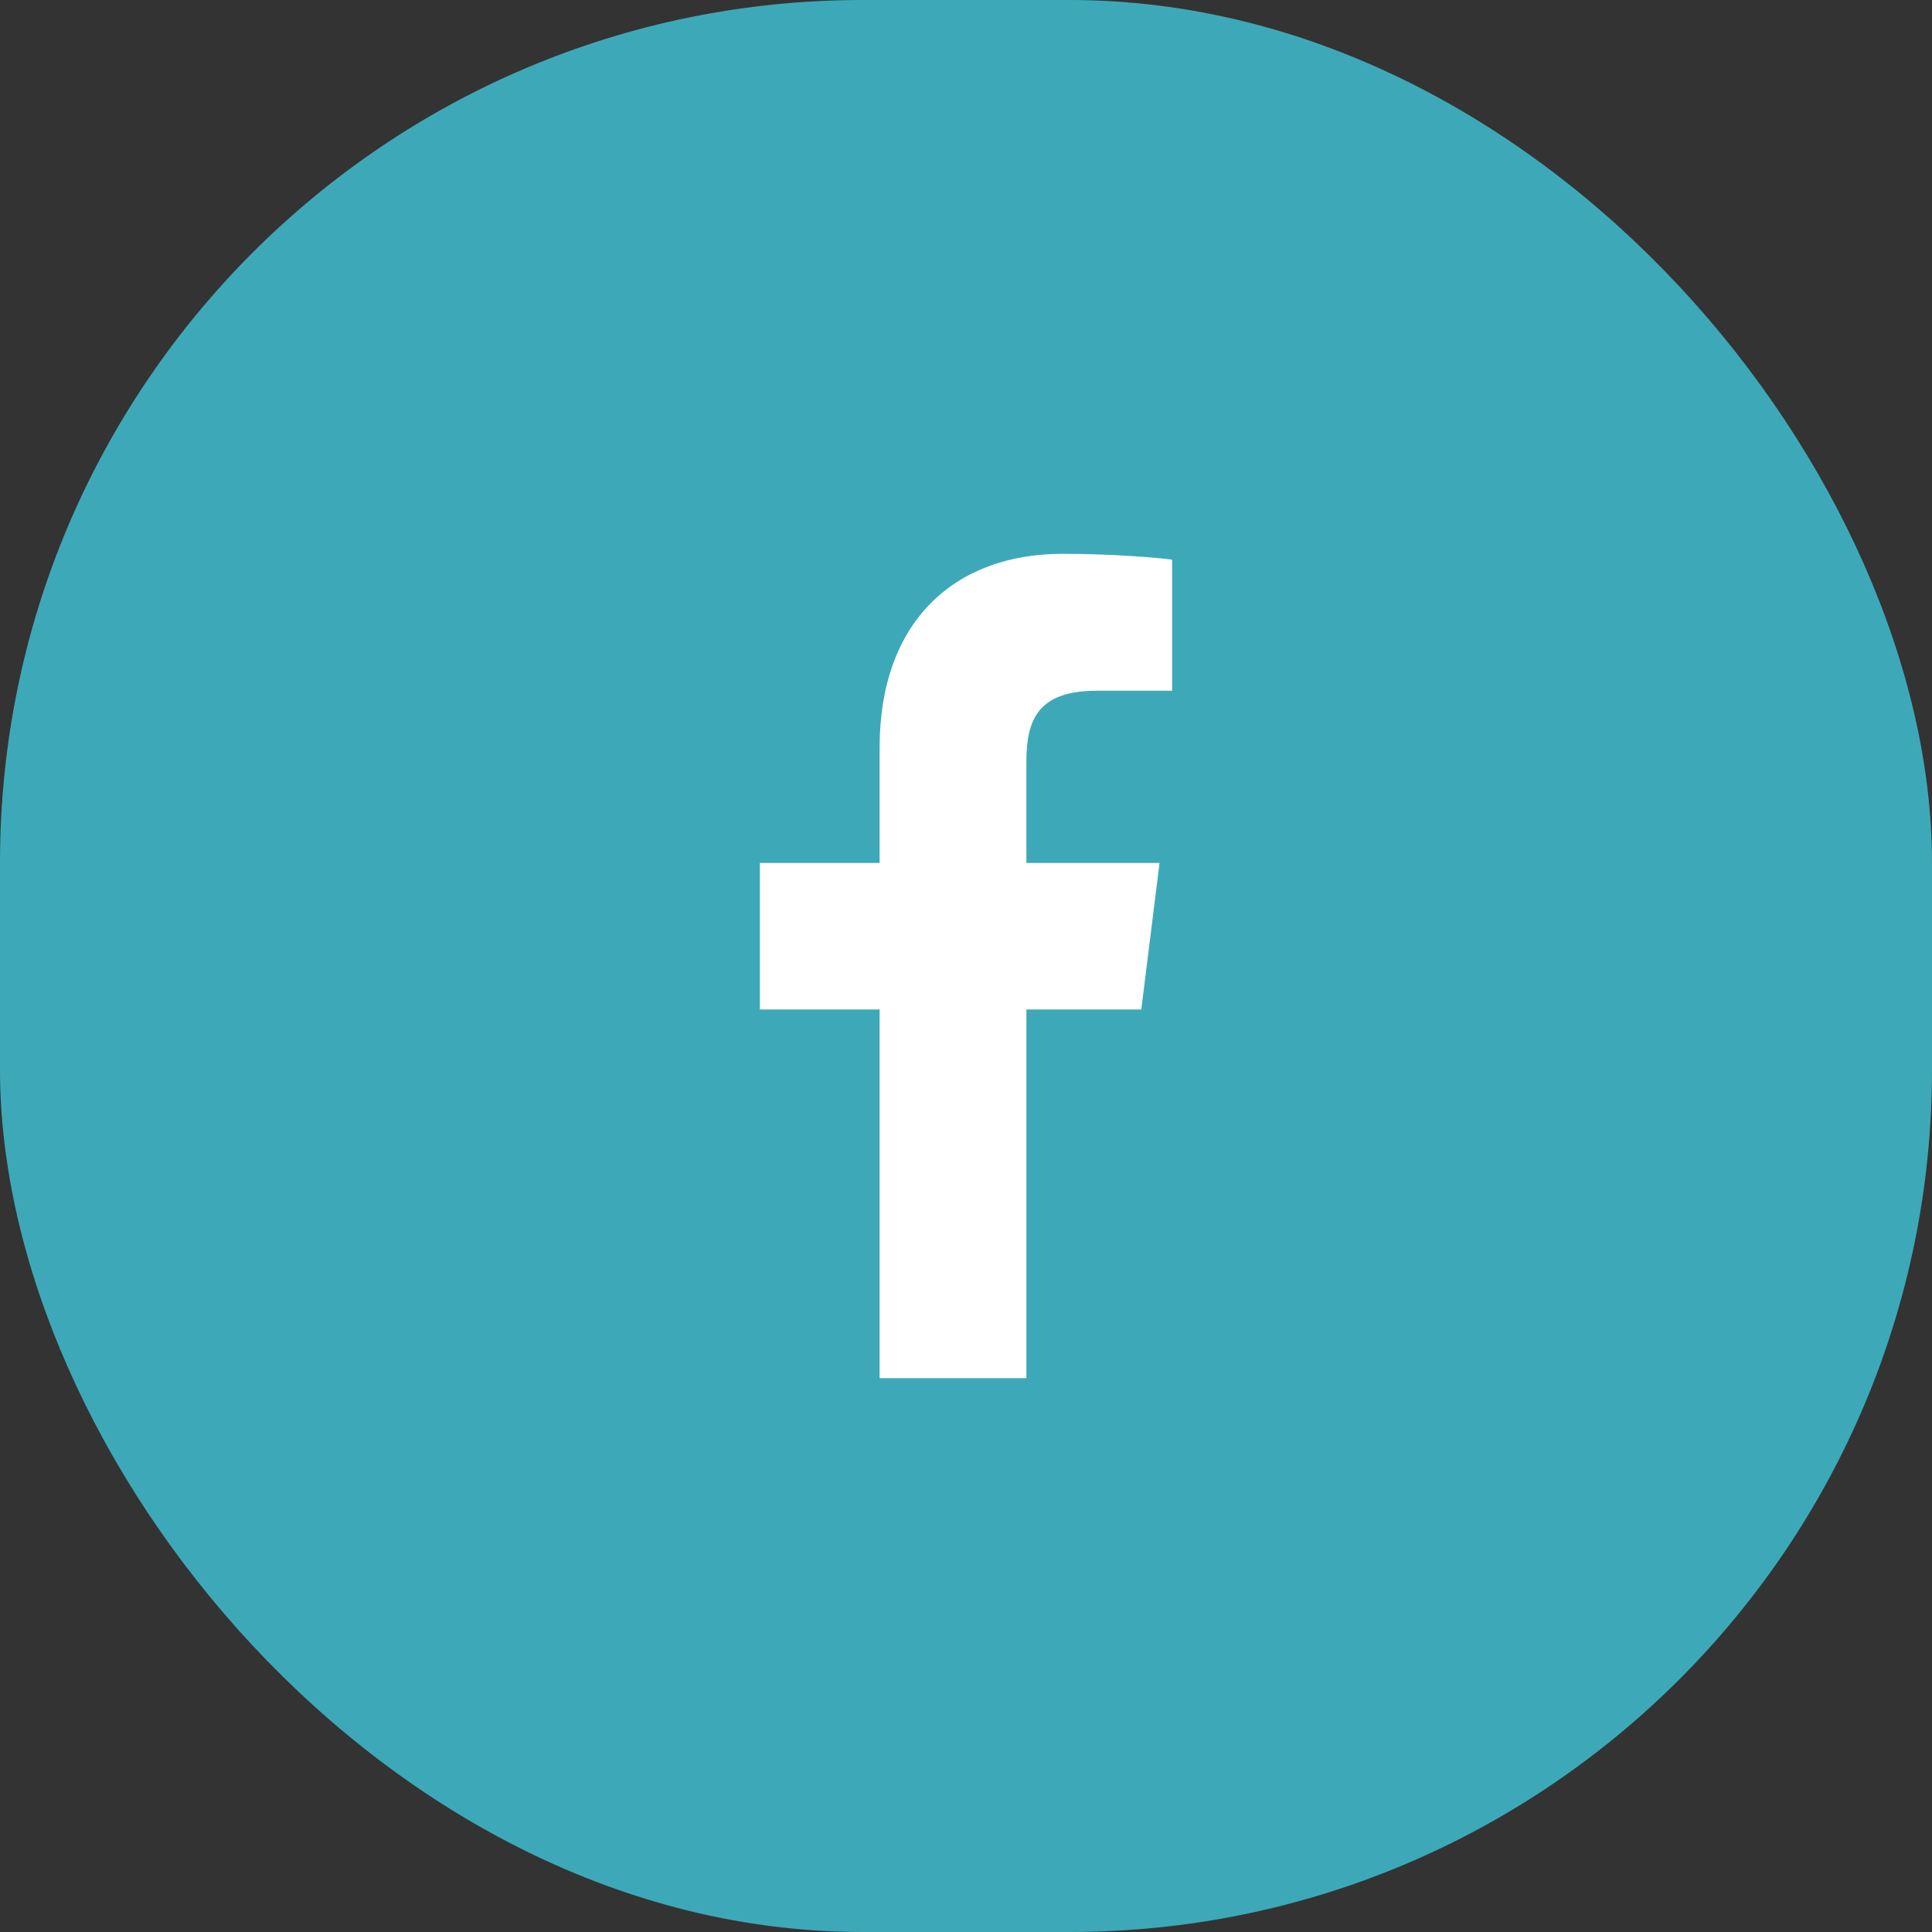
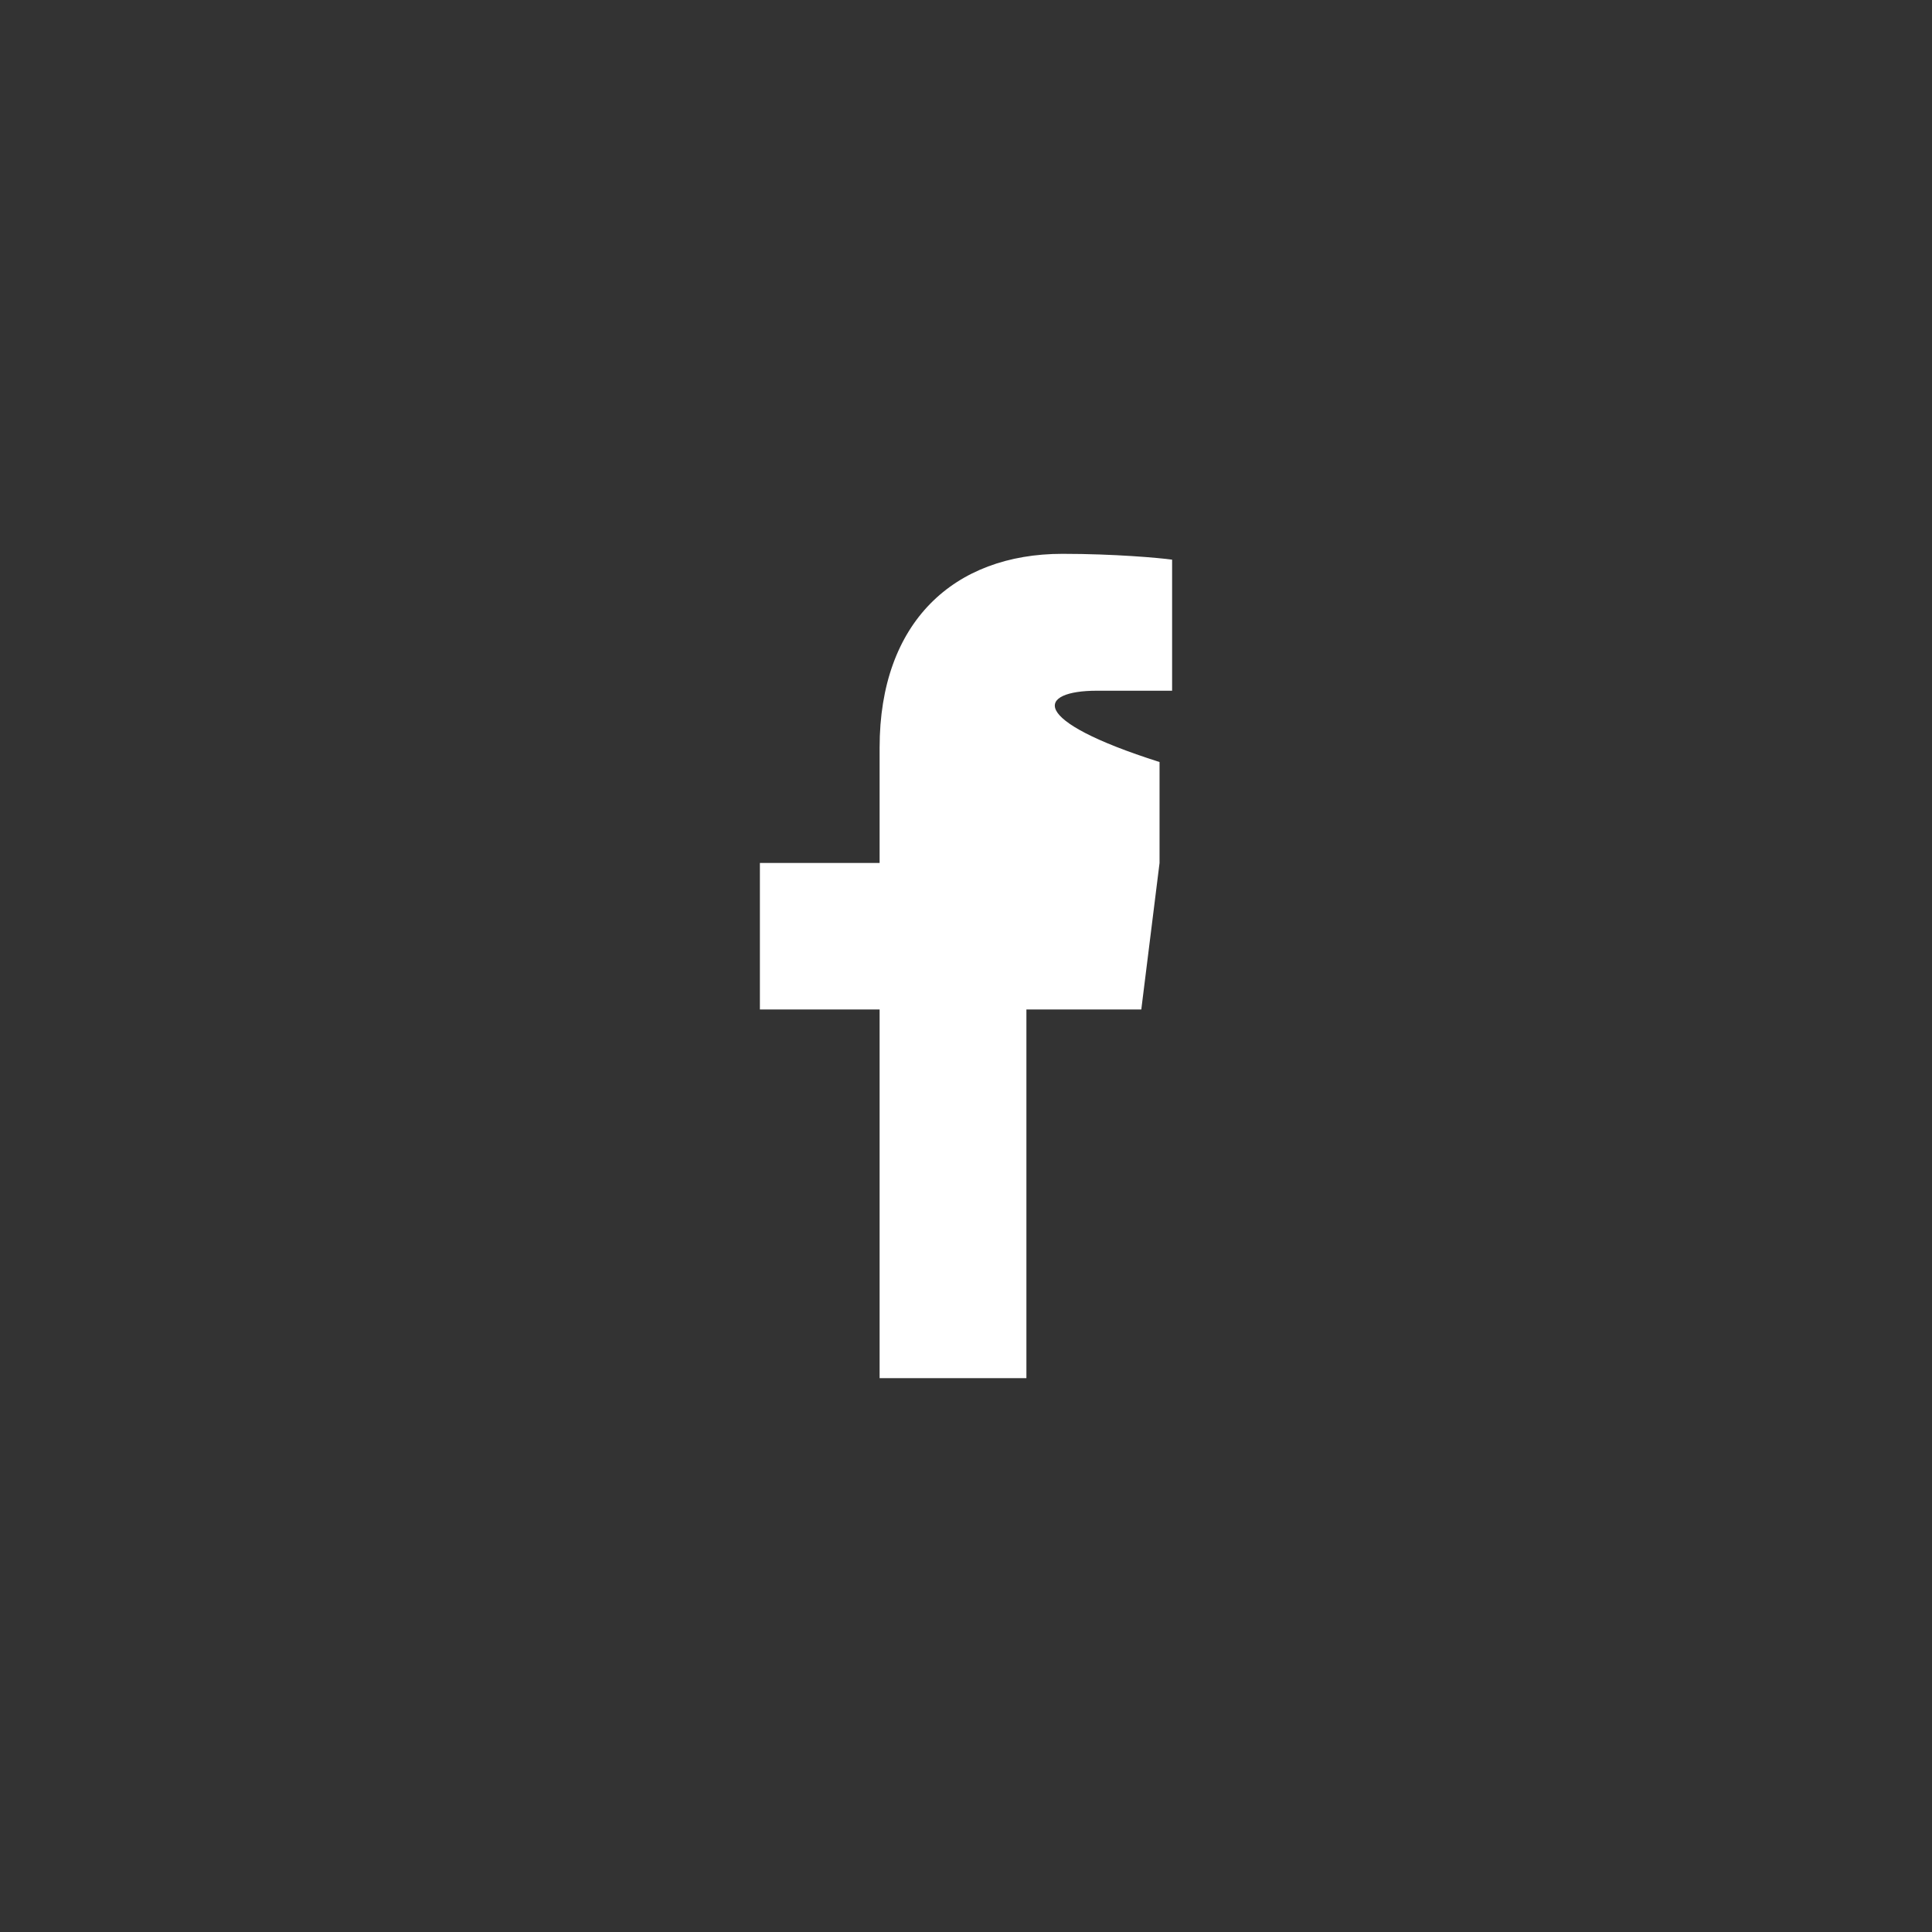
<svg xmlns="http://www.w3.org/2000/svg" width="56" height="56" viewBox="0 0 56 56" fill="none">
  <rect x="0" y="0" width="56" height="56" fill="#333333" stroke="none" />
-   <rect width="56" height="56" rx="25" fill="#3DA9B8" />
-   <path d="M31.792 20.021H33.974V16.222C33.597 16.17 32.303 16.053 30.796 16.053C27.651 16.053 25.496 18.032 25.496 21.667V25.013H22.026V29.26H25.496V39.947H29.751V29.261H33.081L33.61 25.014H29.75V22.088C29.751 20.861 30.082 20.021 31.792 20.021Z" fill="white" />
+   <path d="M31.792 20.021H33.974V16.222C33.597 16.17 32.303 16.053 30.796 16.053C27.651 16.053 25.496 18.032 25.496 21.667V25.013H22.026V29.26H25.496V39.947H29.751V29.261H33.081L33.61 25.014V22.088C29.751 20.861 30.082 20.021 31.792 20.021Z" fill="white" />
</svg>